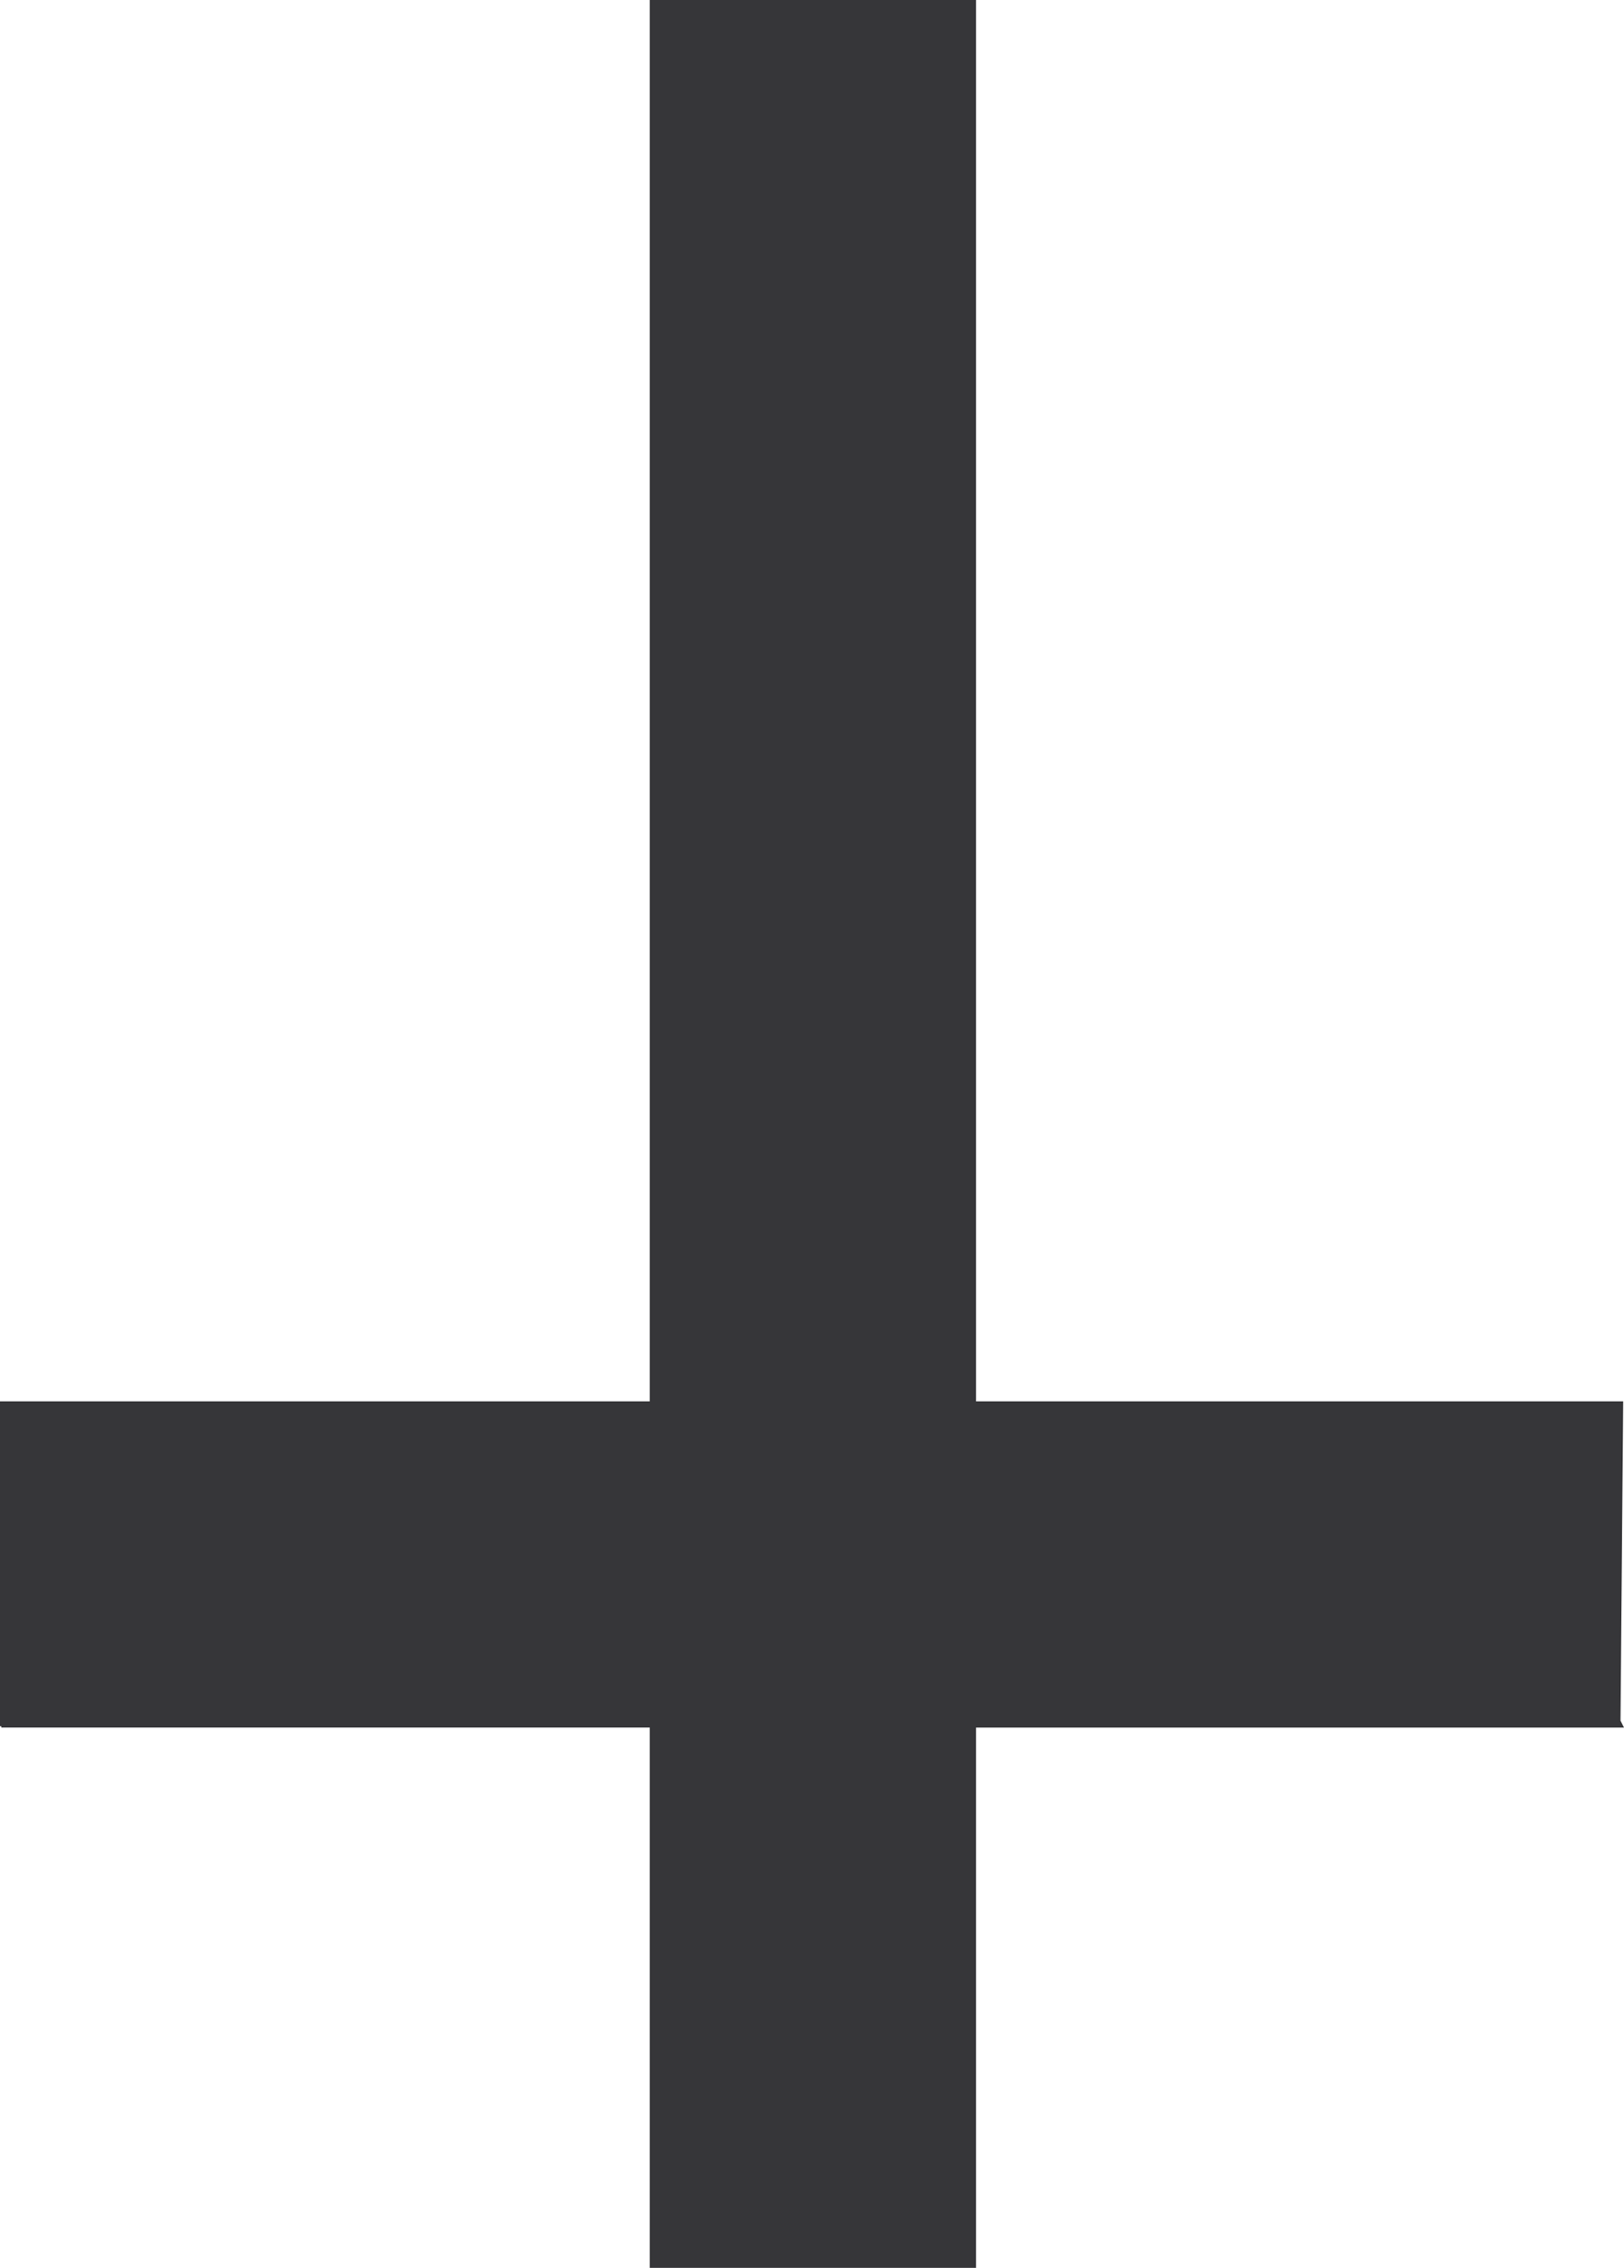
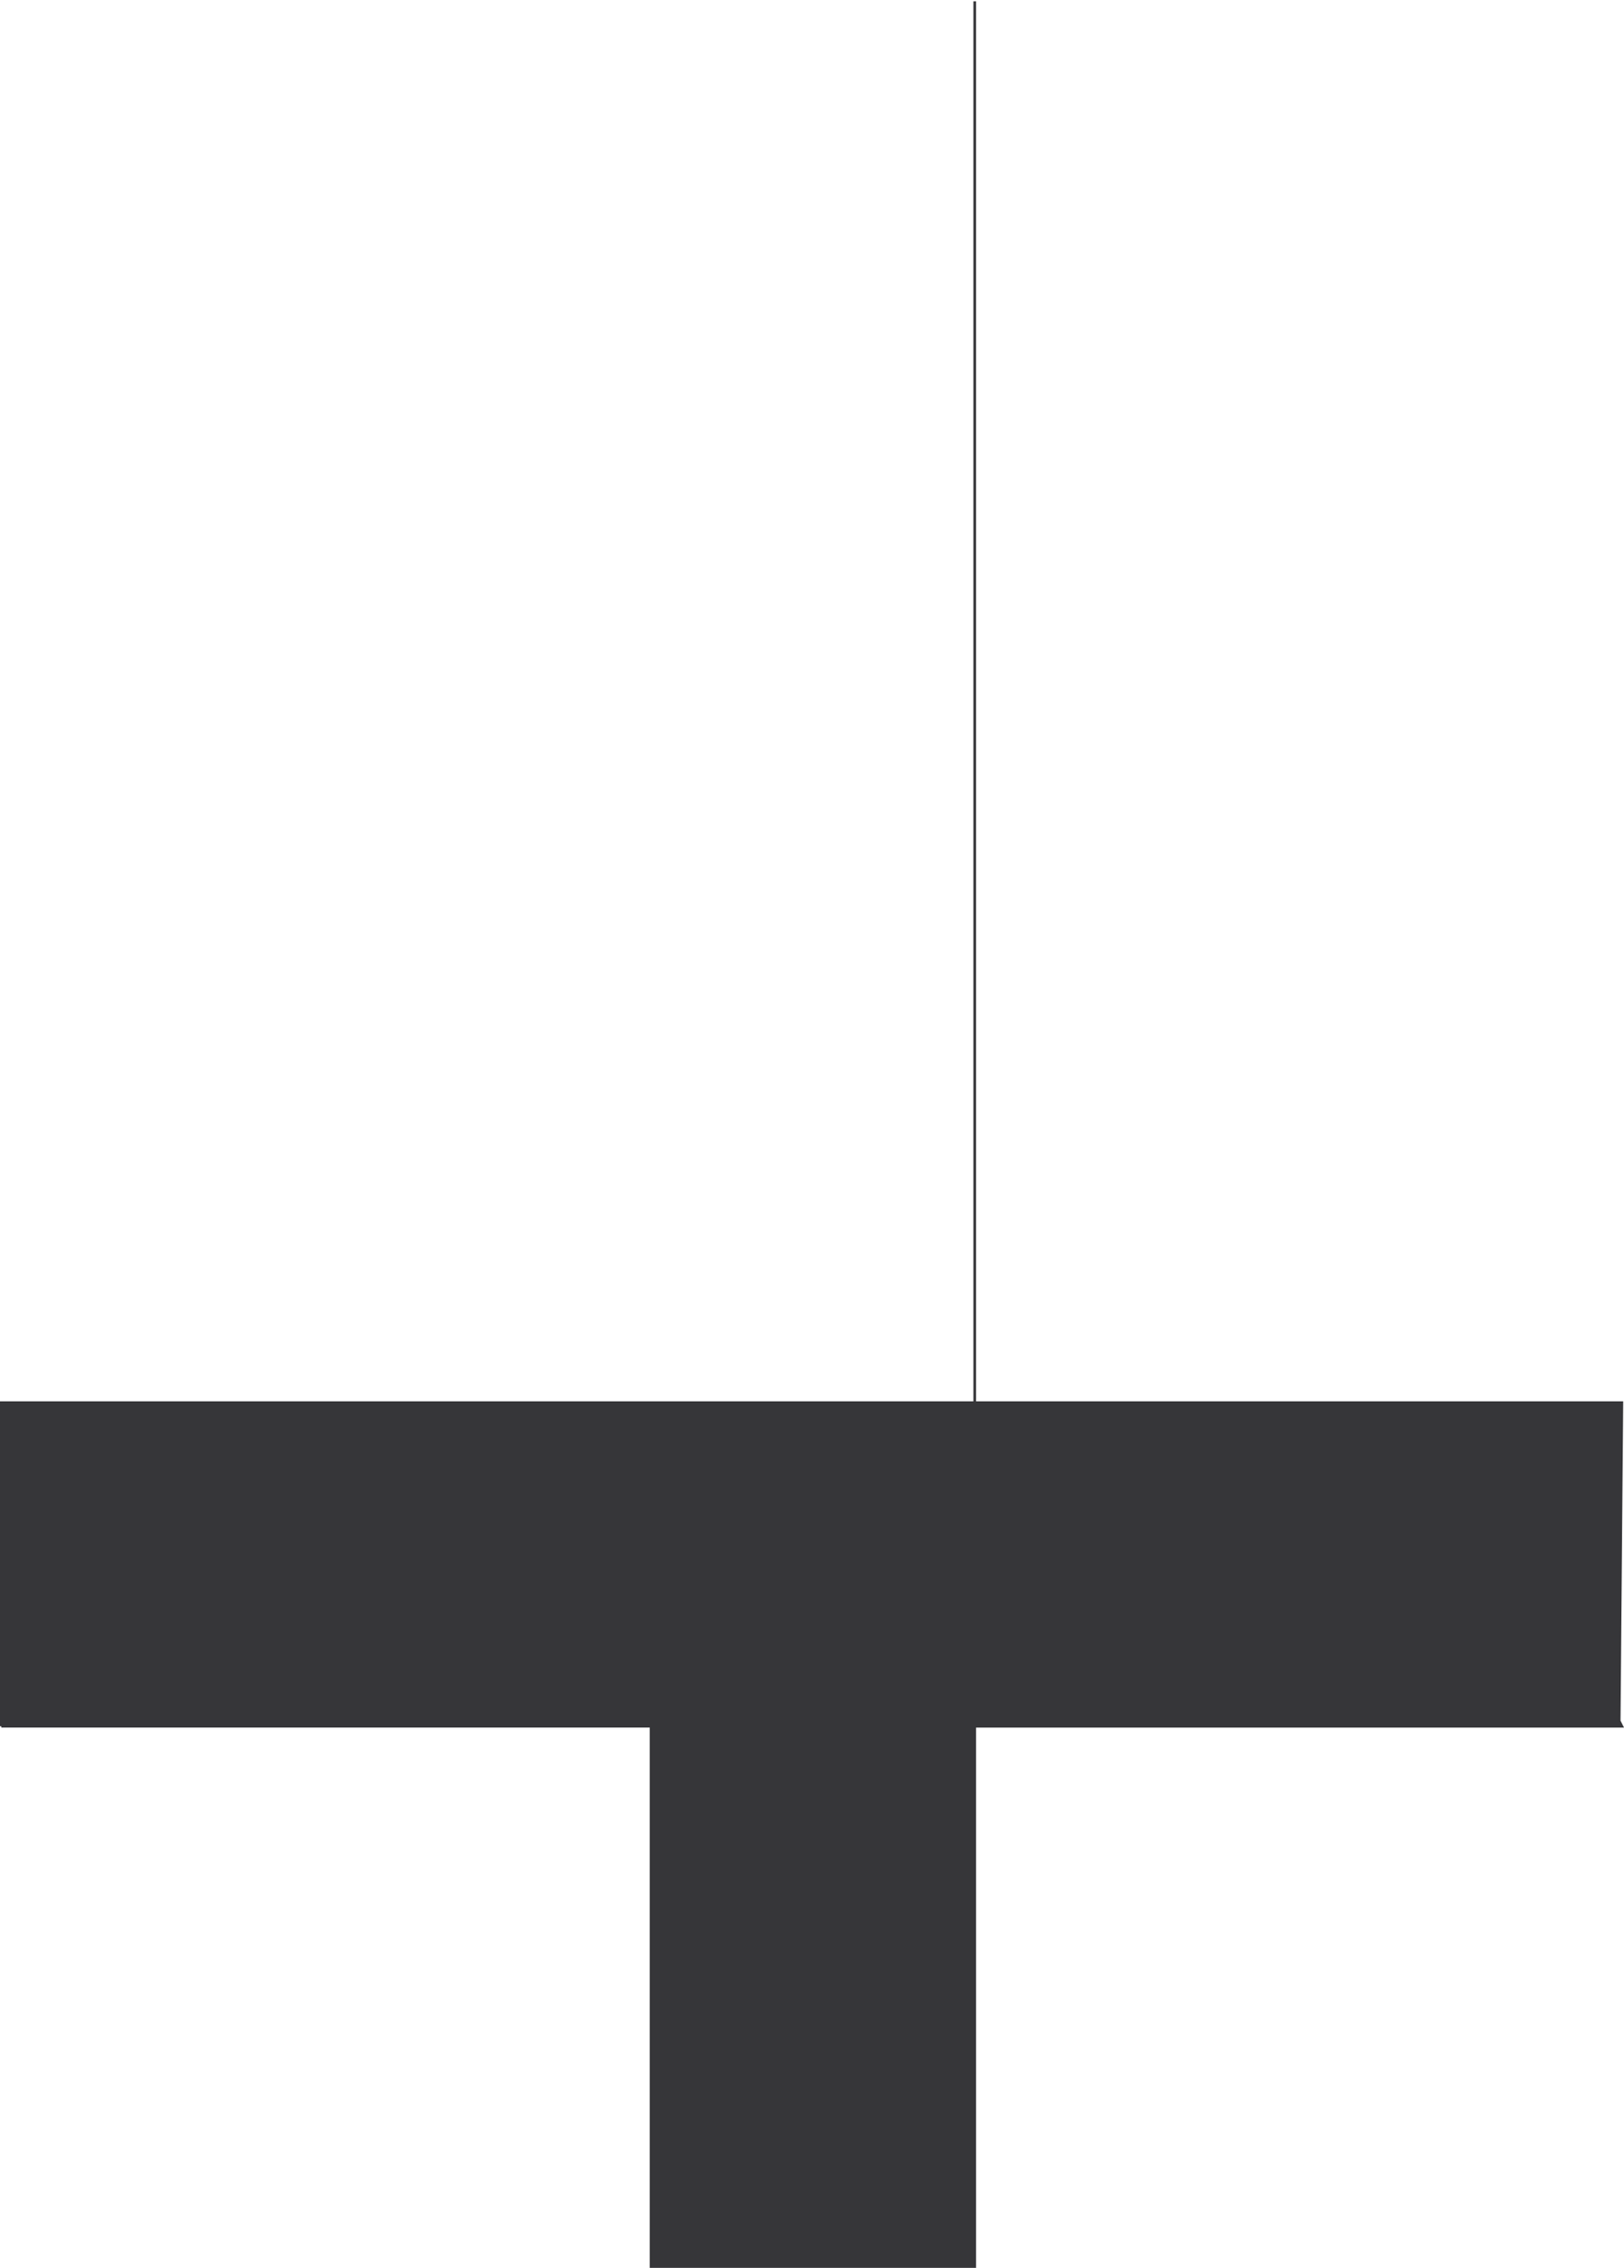
<svg xmlns="http://www.w3.org/2000/svg" width="360.612" height="503.531">
-   <path fill="#363639" stroke="#363639" stroke-width=".59" d="M.295 383.275h144.27v119.961h71.878v-119.96h143.692l-.59-1.18.59-70.668H216.443V.295h-71.878v311.133H.295v71.847" />
+   <path fill="#363639" stroke="#363639" stroke-width=".59" d="M.295 383.275h144.27v119.961h71.878v-119.96h143.692l-.59-1.18.59-70.668H216.443V.295v311.133H.295v71.847" />
</svg>